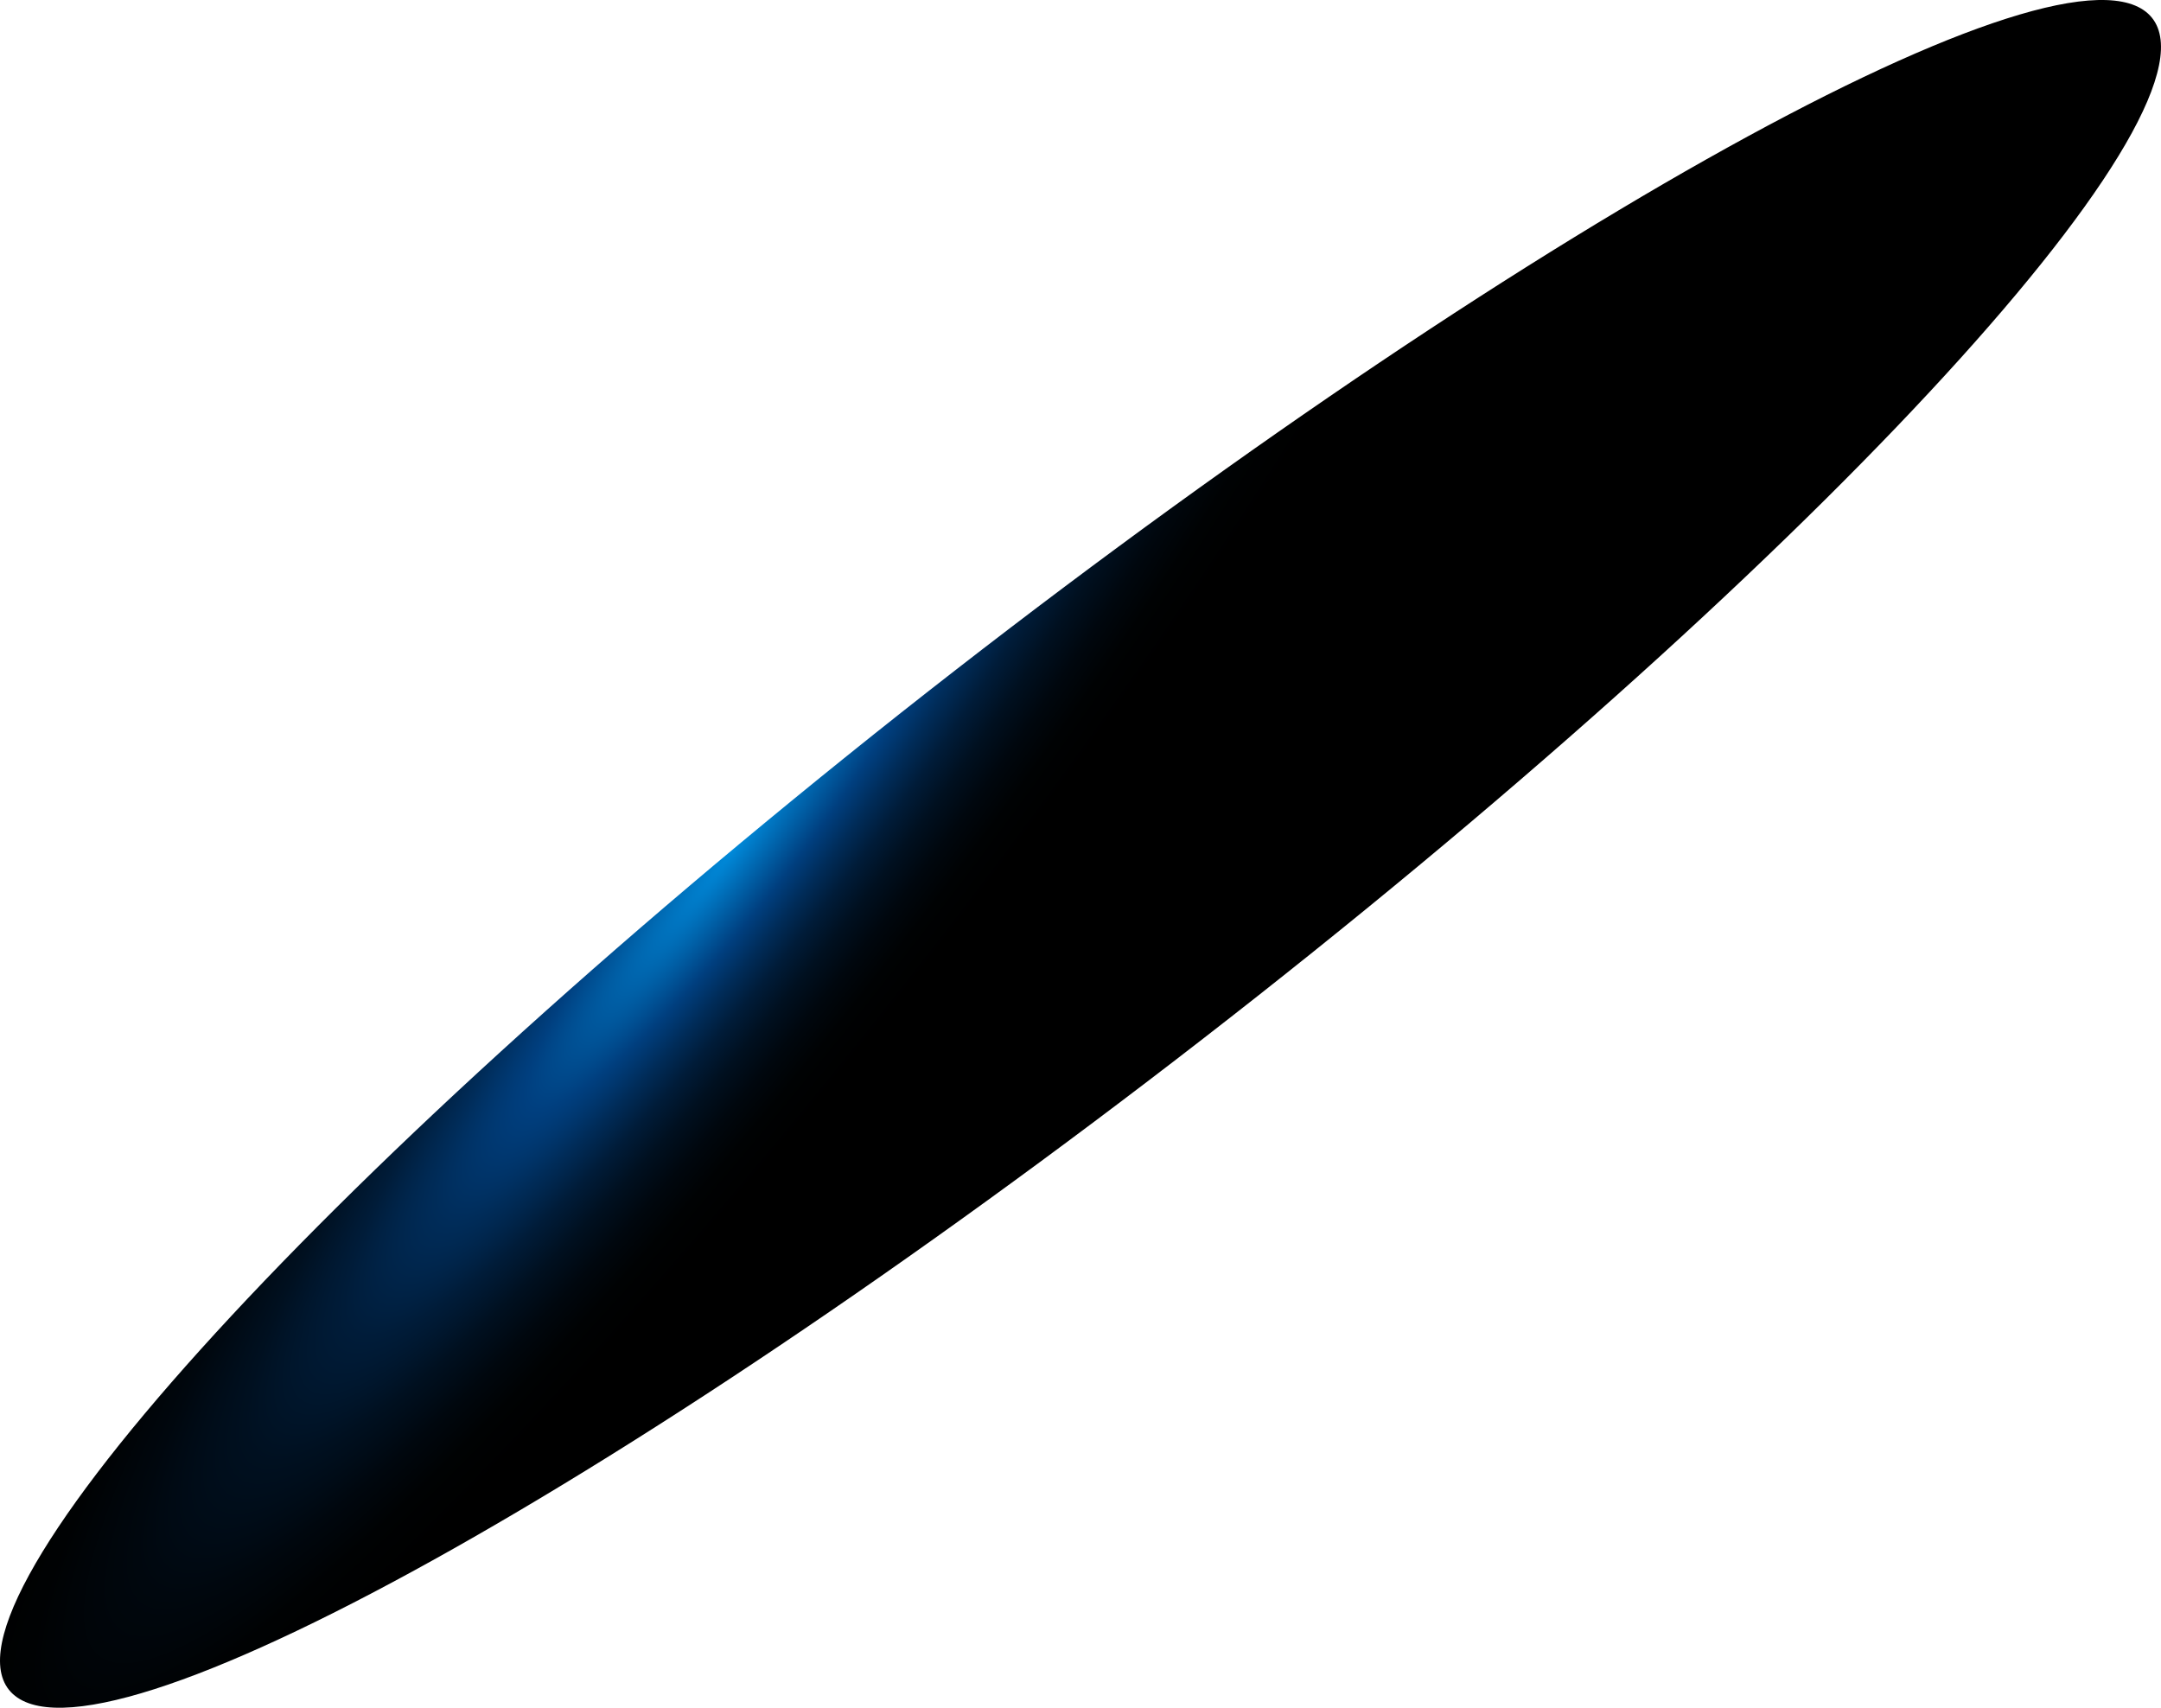
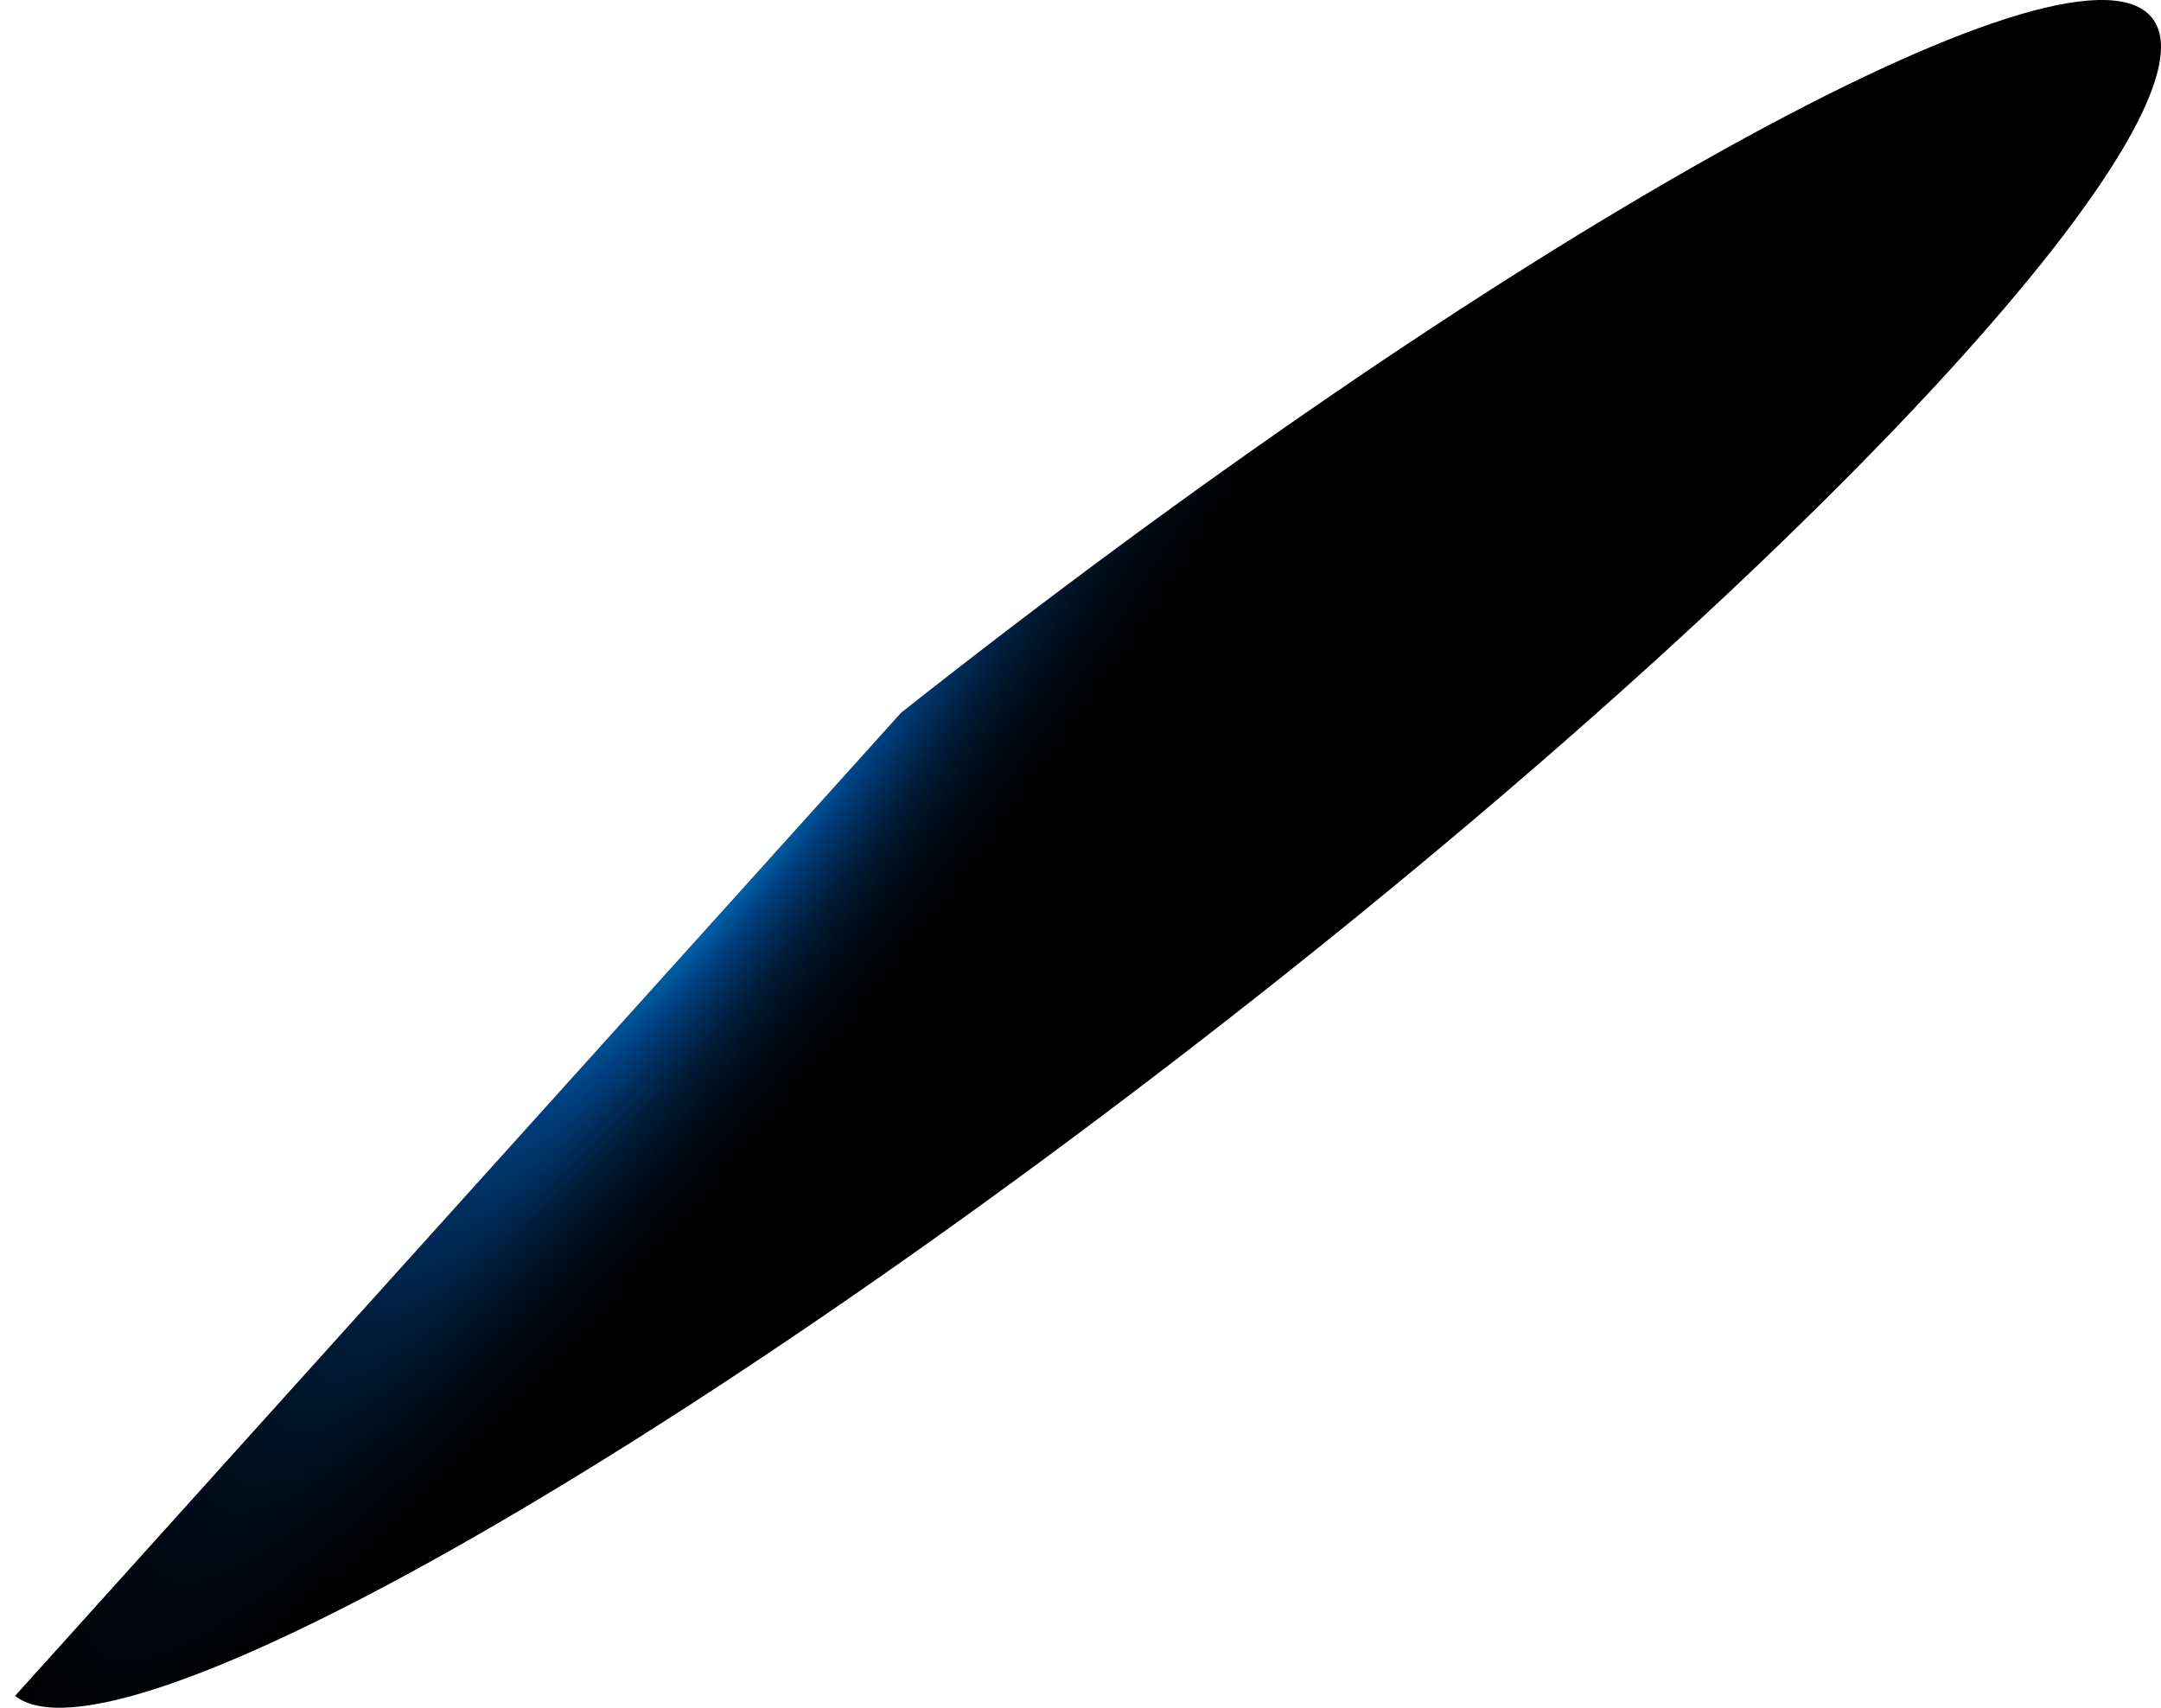
<svg xmlns="http://www.w3.org/2000/svg" fill="none" height="100%" overflow="visible" preserveAspectRatio="none" style="display: block;" viewBox="0 0 76.441 60.41" width="100%">
-   <path d="M31.878 25.208C52.614 8.827 72.418 -2.339 75.908 0.418C79.399 3.176 65.367 18.765 44.528 35.201C23.688 51.636 4.023 62.748 0.533 59.99C-2.958 57.233 11.073 41.671 31.878 25.208Z" fill="url(#paint0_radial_0_421)" id="Vector" style="mix-blend-mode:screen" />
+   <path d="M31.878 25.208C52.614 8.827 72.418 -2.339 75.908 0.418C79.399 3.176 65.367 18.765 44.528 35.201C23.688 51.636 4.023 62.748 0.533 59.99Z" fill="url(#paint0_radial_0_421)" id="Vector" style="mix-blend-mode:screen" />
  <defs>
    <radialGradient cx="0" cy="0" gradientTransform="translate(25.828 30.172) rotate(-141.692) scale(7.994 46.66)" gradientUnits="userSpaceOnUse" id="paint0_radial_0_421" r="1">
      <stop stop-color="#0089D9" />
      <stop offset="0.25" stop-color="#003F7F" />
      <stop offset="0.36" stop-color="#002C59" />
      <stop offset="0.47" stop-color="#001C39" />
      <stop offset="0.59" stop-color="#001020" />
      <stop offset="0.72" stop-color="#00070E" />
      <stop offset="0.85" stop-color="#000203" />
      <stop offset="1" />
    </radialGradient>
  </defs>
</svg>